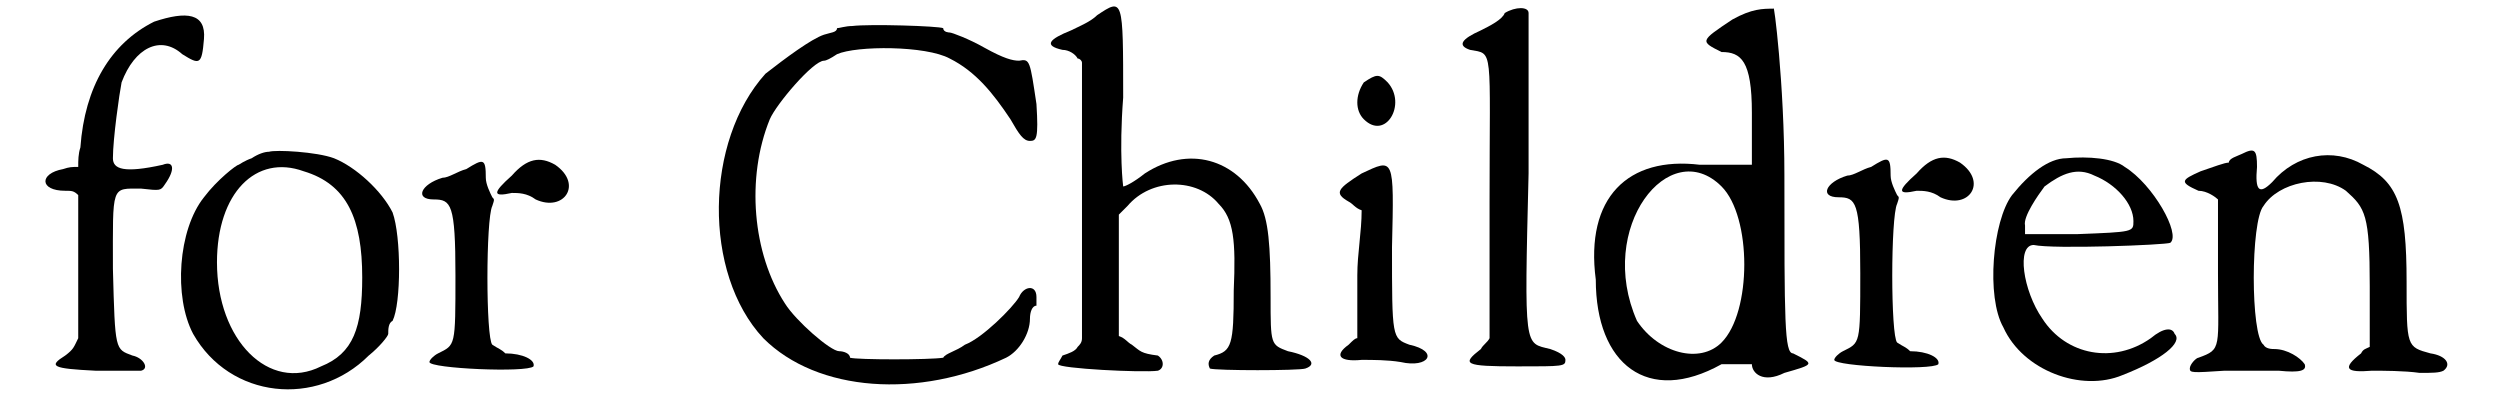
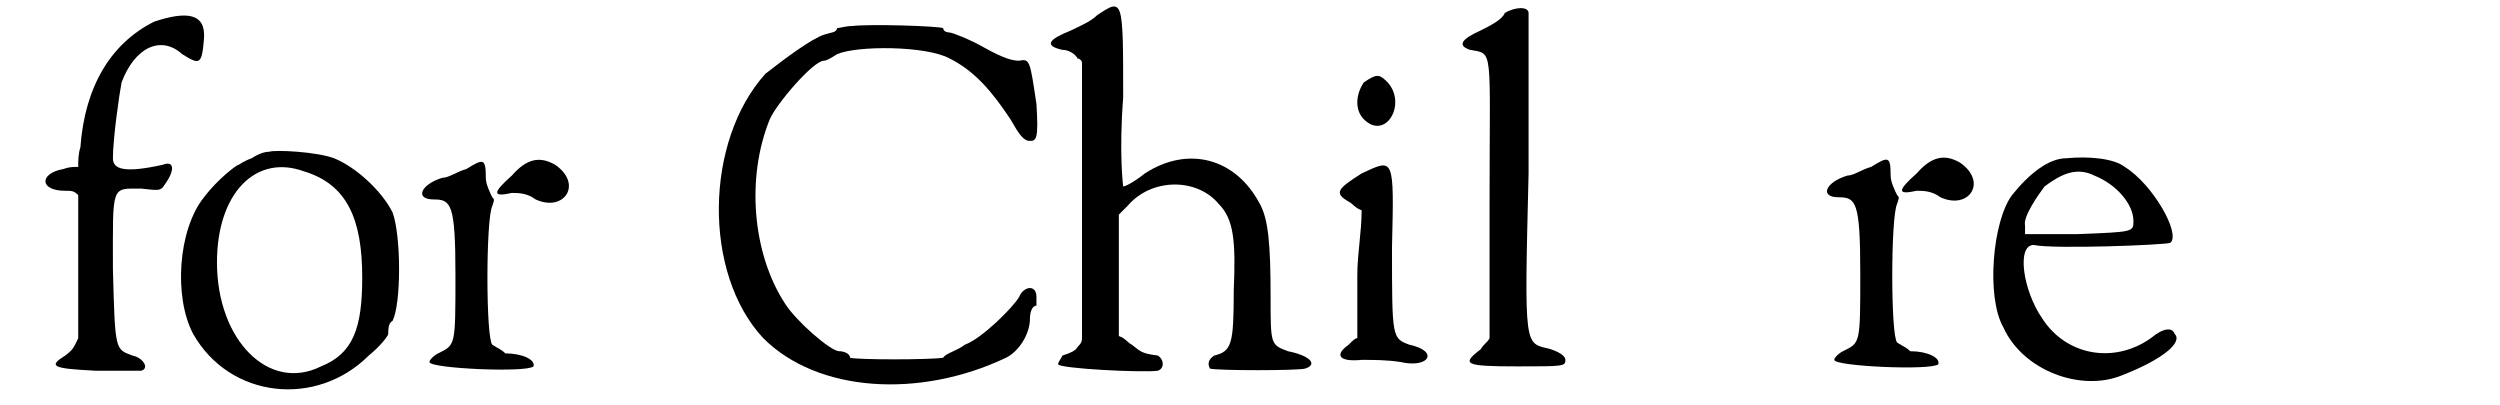
<svg xmlns="http://www.w3.org/2000/svg" xmlns:xlink="http://www.w3.org/1999/xlink" width="111px" height="18px" viewBox="0 0 1119 187" version="1.1">
  <defs>
    <path id="gl1564" d="M 54 5 C 34 15 22 35 20 63 C 19 66 19 69 19 72 C 16 72 15 72 12 73 C 1 75 1 83 13 83 C 16 83 17 83 19 85 C 19 87 19 127 19 151 C 17 155 17 156 13 159 C 5 164 7 165 27 166 C 38 166 48 166 48 166 C 52 165 49 160 44 159 C 36 156 36 157 35 119 C 35 80 34 82 48 82 C 57 83 57 83 59 80 C 64 73 63 69 58 71 C 40 75 35 73 35 68 C 35 59 38 38 39 33 C 45 17 57 11 67 20 C 75 25 76 25 77 13 C 78 1 69 0 54 5 z" fill="black" />
    <path id="gl23" d="M 46 1 C 44 1 41 2 38 4 C 35 5 32 7 32 7 C 31 7 22 14 16 22 C 4 37 2 68 11 85 C 28 115 68 119 92 95 C 97 91 101 86 101 85 C 101 83 101 80 103 79 C 107 71 107 40 103 29 C 98 19 86 8 76 4 C 68 1 49 0 46 1 M 62 10 C 82 16 89 32 89 59 C 89 82 85 94 70 100 C 46 112 22 88 22 52 C 22 20 40 2 62 10 z" fill="black" />
    <path id="gl1298" d="M 25 7 C 21 8 17 11 14 11 C 4 14 1 21 10 21 C 18 21 20 23 20 56 C 20 89 20 88 12 92 C 10 93 8 95 8 96 C 8 99 53 101 56 98 C 57 95 51 92 43 92 C 41 90 40 90 37 88 C 34 85 34 30 37 24 C 38 21 38 21 37 20 C 36 18 34 14 34 11 C 34 2 33 2 25 7 M 46 10 C 37 18 37 20 46 18 C 49 18 53 18 57 21 C 70 27 79 14 66 5 C 59 1 53 2 46 10 z" fill="black" />
    <path id="gl1594" d="M 66 1 C 63 1 60 2 59 2 C 59 4 56 4 53 5 C 47 7 35 16 26 23 C -2 54 -3 115 25 145 C 50 170 97 173 137 154 C 143 151 148 143 148 136 C 148 133 149 130 151 130 C 151 130 151 127 151 126 C 151 120 145 121 143 126 C 140 131 126 145 118 148 C 114 151 109 152 108 154 C 102 155 68 155 65 154 C 65 152 62 151 60 151 C 56 151 40 137 35 129 C 20 106 17 71 28 44 C 31 37 48 17 53 17 C 54 17 56 16 59 14 C 68 10 100 10 111 16 C 123 22 131 32 139 44 C 143 51 145 54 148 54 C 151 54 152 53 151 37 C 148 17 148 16 143 17 C 140 17 136 16 127 11 C 120 7 112 4 111 4 C 111 4 108 4 108 2 C 106 1 74 0 66 1 z" fill="black" />
    <path id="gl1569" d="M 27 6 C 24 9 19 11 15 13 C 5 17 2 20 11 22 C 14 22 17 24 18 26 C 19 26 20 27 20 28 C 20 49 20 70 20 93 C 20 113 20 134 20 155 C 20 157 19 158 18 159 C 17 161 14 162 11 163 C 10 165 9 166 9 167 C 9 169 48 171 55 170 C 58 169 58 165 55 163 C 47 162 47 161 43 158 C 41 157 40 155 37 154 C 37 145 37 134 37 125 C 37 116 37 107 37 98 C 39 96 40 95 41 94 C 52 81 73 81 83 93 C 90 100 91 110 90 133 C 90 158 89 161 81 163 C 78 165 78 167 79 169 C 82 170 120 170 123 169 C 129 167 125 163 115 161 C 107 158 107 158 107 136 C 107 112 106 100 102 93 C 91 72 69 66 49 79 C 44 83 40 85 39 85 C 39 85 37 70 39 44 C 39 -2 39 -2 27 6 z" fill="black" />
    <path id="gl1601" d="M 16 6 C 12 12 12 19 16 23 C 26 33 36 16 27 6 C 23 2 22 2 16 6 M 15 48 C 4 55 2 57 9 61 C 11 62 12 64 15 65 C 15 75 13 85 13 95 C 13 104 13 114 13 124 C 12 124 11 125 9 127 C 2 132 5 135 15 134 C 20 134 27 134 33 135 C 46 138 51 130 37 127 C 29 124 29 124 29 82 C 30 40 30 41 15 48 z" fill="black" />
    <path id="gl1587" d="M 24 5 C 23 8 17 11 13 13 C 4 17 2 20 8 22 C 19 24 17 20 17 92 C 17 113 17 135 17 155 C 16 157 14 158 13 160 C 4 167 5 168 30 168 C 51 168 52 168 52 165 C 52 164 51 162 45 160 C 33 157 33 161 35 79 C 35 39 35 5 35 5 C 35 2 29 2 24 5 z" fill="black" />
-     <path id="gl1606" d="M 72 9 C 57 19 57 19 67 24 C 76 24 81 28 81 52 C 81 62 81 67 81 76 C 72 76 62 76 57 76 C 24 72 4 91 9 129 C 9 168 33 187 67 168 C 72 168 76 168 81 168 C 81 172 86 177 96 172 C 110 168 110 168 100 163 C 96 163 96 148 96 81 C 96 38 91 0 91 4 C 86 4 81 4 72 9 M 67 86 C 81 100 81 144 67 158 C 57 168 38 163 28 148 C 9 105 43 62 67 86 z" fill="black" />
    <path id="gl1298" d="M 25 7 C 21 8 17 11 14 11 C 4 14 1 21 10 21 C 18 21 20 23 20 56 C 20 89 20 88 12 92 C 10 93 8 95 8 96 C 8 99 53 101 56 98 C 57 95 51 92 43 92 C 41 90 40 90 37 88 C 34 85 34 30 37 24 C 38 21 38 21 37 20 C 36 18 34 14 34 11 C 34 2 33 2 25 7 M 46 10 C 37 18 37 20 46 18 C 49 18 53 18 57 21 C 70 27 79 14 66 5 C 59 1 53 2 46 10 z" fill="black" />
    <path id="gl6" d="M 39 2 C 31 2 22 9 14 19 C 5 31 2 66 10 80 C 19 100 46 110 65 102 C 83 95 93 87 89 83 C 88 80 84 80 78 85 C 61 97 39 93 28 76 C 19 63 16 42 24 42 C 33 44 85 42 87 41 C 92 37 79 14 66 6 C 61 2 49 1 39 2 M 52 10 C 62 14 70 23 70 31 C 70 36 70 36 44 37 C 36 37 28 37 20 37 C 20 36 20 35 20 33 C 19 29 26 19 29 15 C 37 9 44 6 52 10 z" fill="black" />
-     <path id="gl1313" d="M 29 4 C 27 5 23 6 23 8 C 21 8 16 10 10 12 C 1 16 0 17 9 21 C 13 21 17 24 18 25 C 18 25 18 42 18 59 C 18 94 20 94 9 98 C 8 98 5 101 5 103 C 5 105 6 105 21 104 C 29 104 40 104 46 104 C 56 105 59 104 58 101 C 56 98 50 94 44 94 C 43 94 40 94 39 92 C 33 88 33 35 39 28 C 46 17 66 13 77 21 C 86 29 88 32 88 65 C 88 74 88 84 88 93 C 86 94 85 94 84 96 C 75 103 77 105 89 104 C 94 104 104 104 111 105 C 117 105 120 105 122 104 C 126 101 123 97 116 96 C 105 93 105 93 105 63 C 105 28 101 17 85 9 C 71 1 54 4 43 17 C 37 23 35 21 36 10 C 36 2 35 1 29 4 z" fill="black" />
  </defs>
  <use xlink:href="#gl1564" x="0" y="5" />
  <use xlink:href="#gl23" x="61" y="69" />
  <use xlink:href="#gl1298" x="173" y="71" />
  <use xlink:href="#gl1594" x="310" y="11" />
  <use xlink:href="#gl1569" x="462" y="1" />
  <use xlink:href="#gl1601" x="596" y="32" />
  <use xlink:href="#gl1587" x="653" y="1" />
  <use xlink:href="#gl1606" x="710" y="0" />
  <use xlink:href="#gl1298" x="821" y="70" />
  <use xlink:href="#gl6" x="897" y="71" />
  <use xlink:href="#gl1313" x="988" y="67" />
</svg>